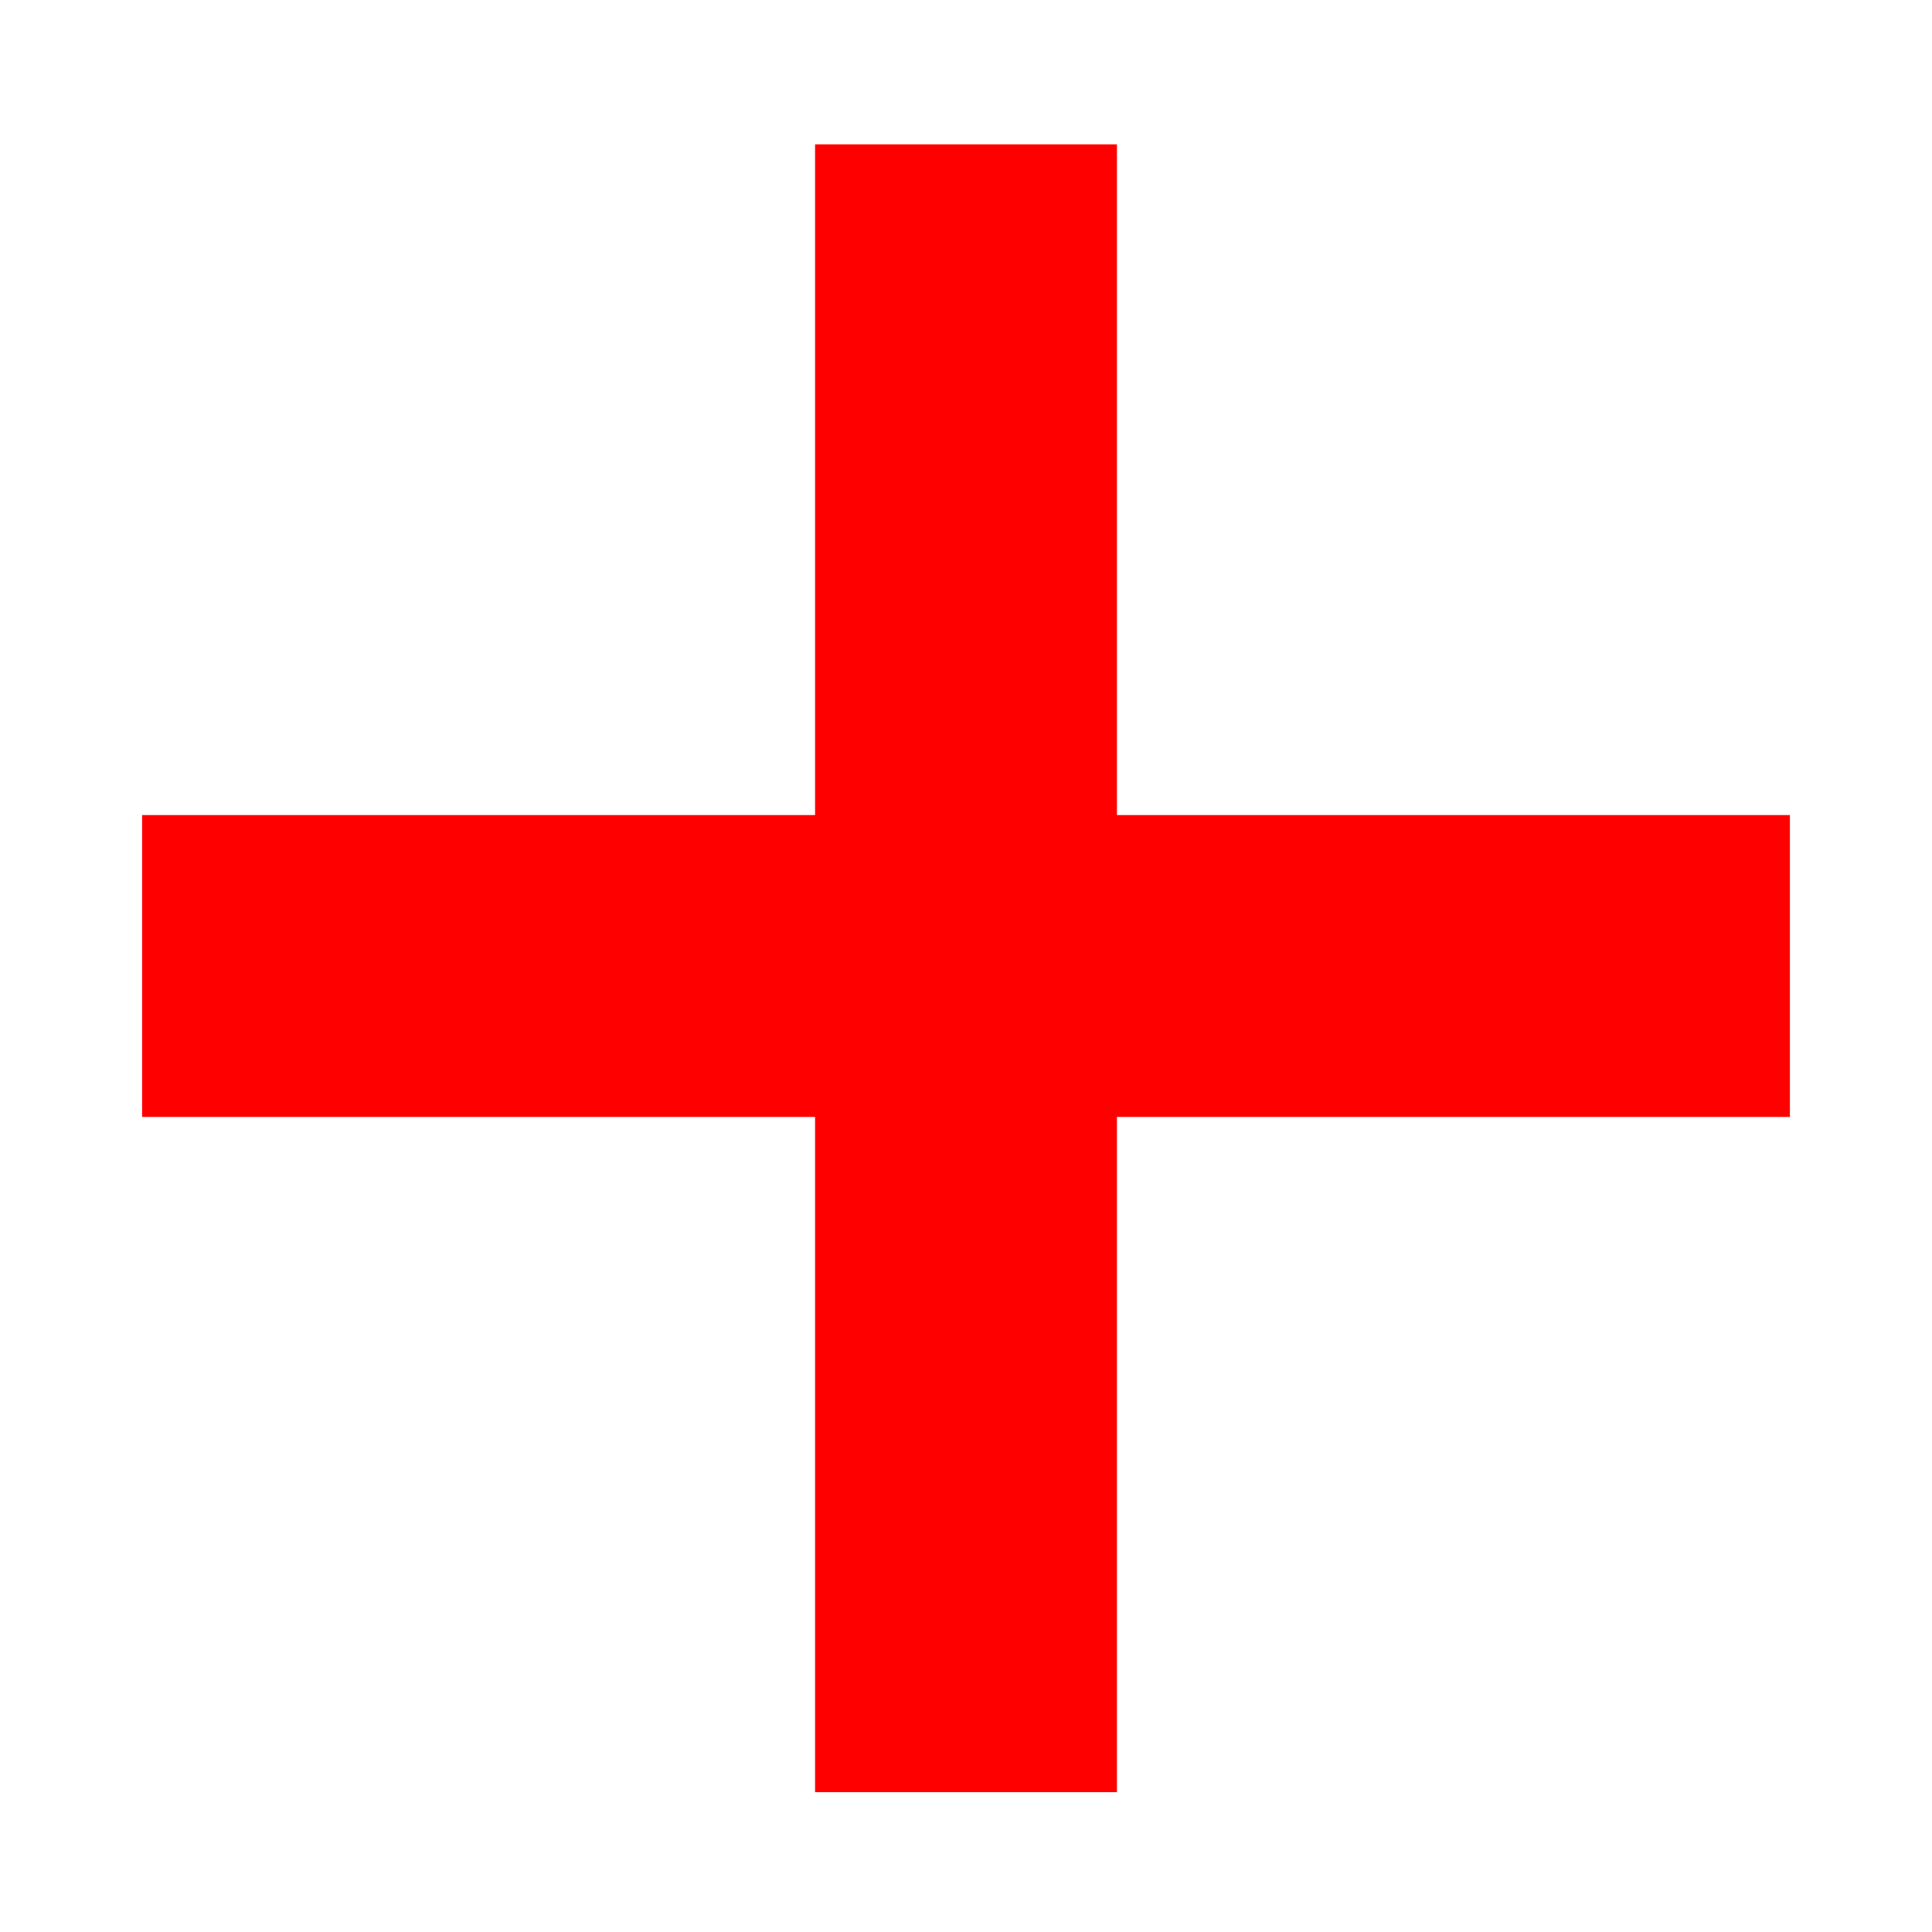
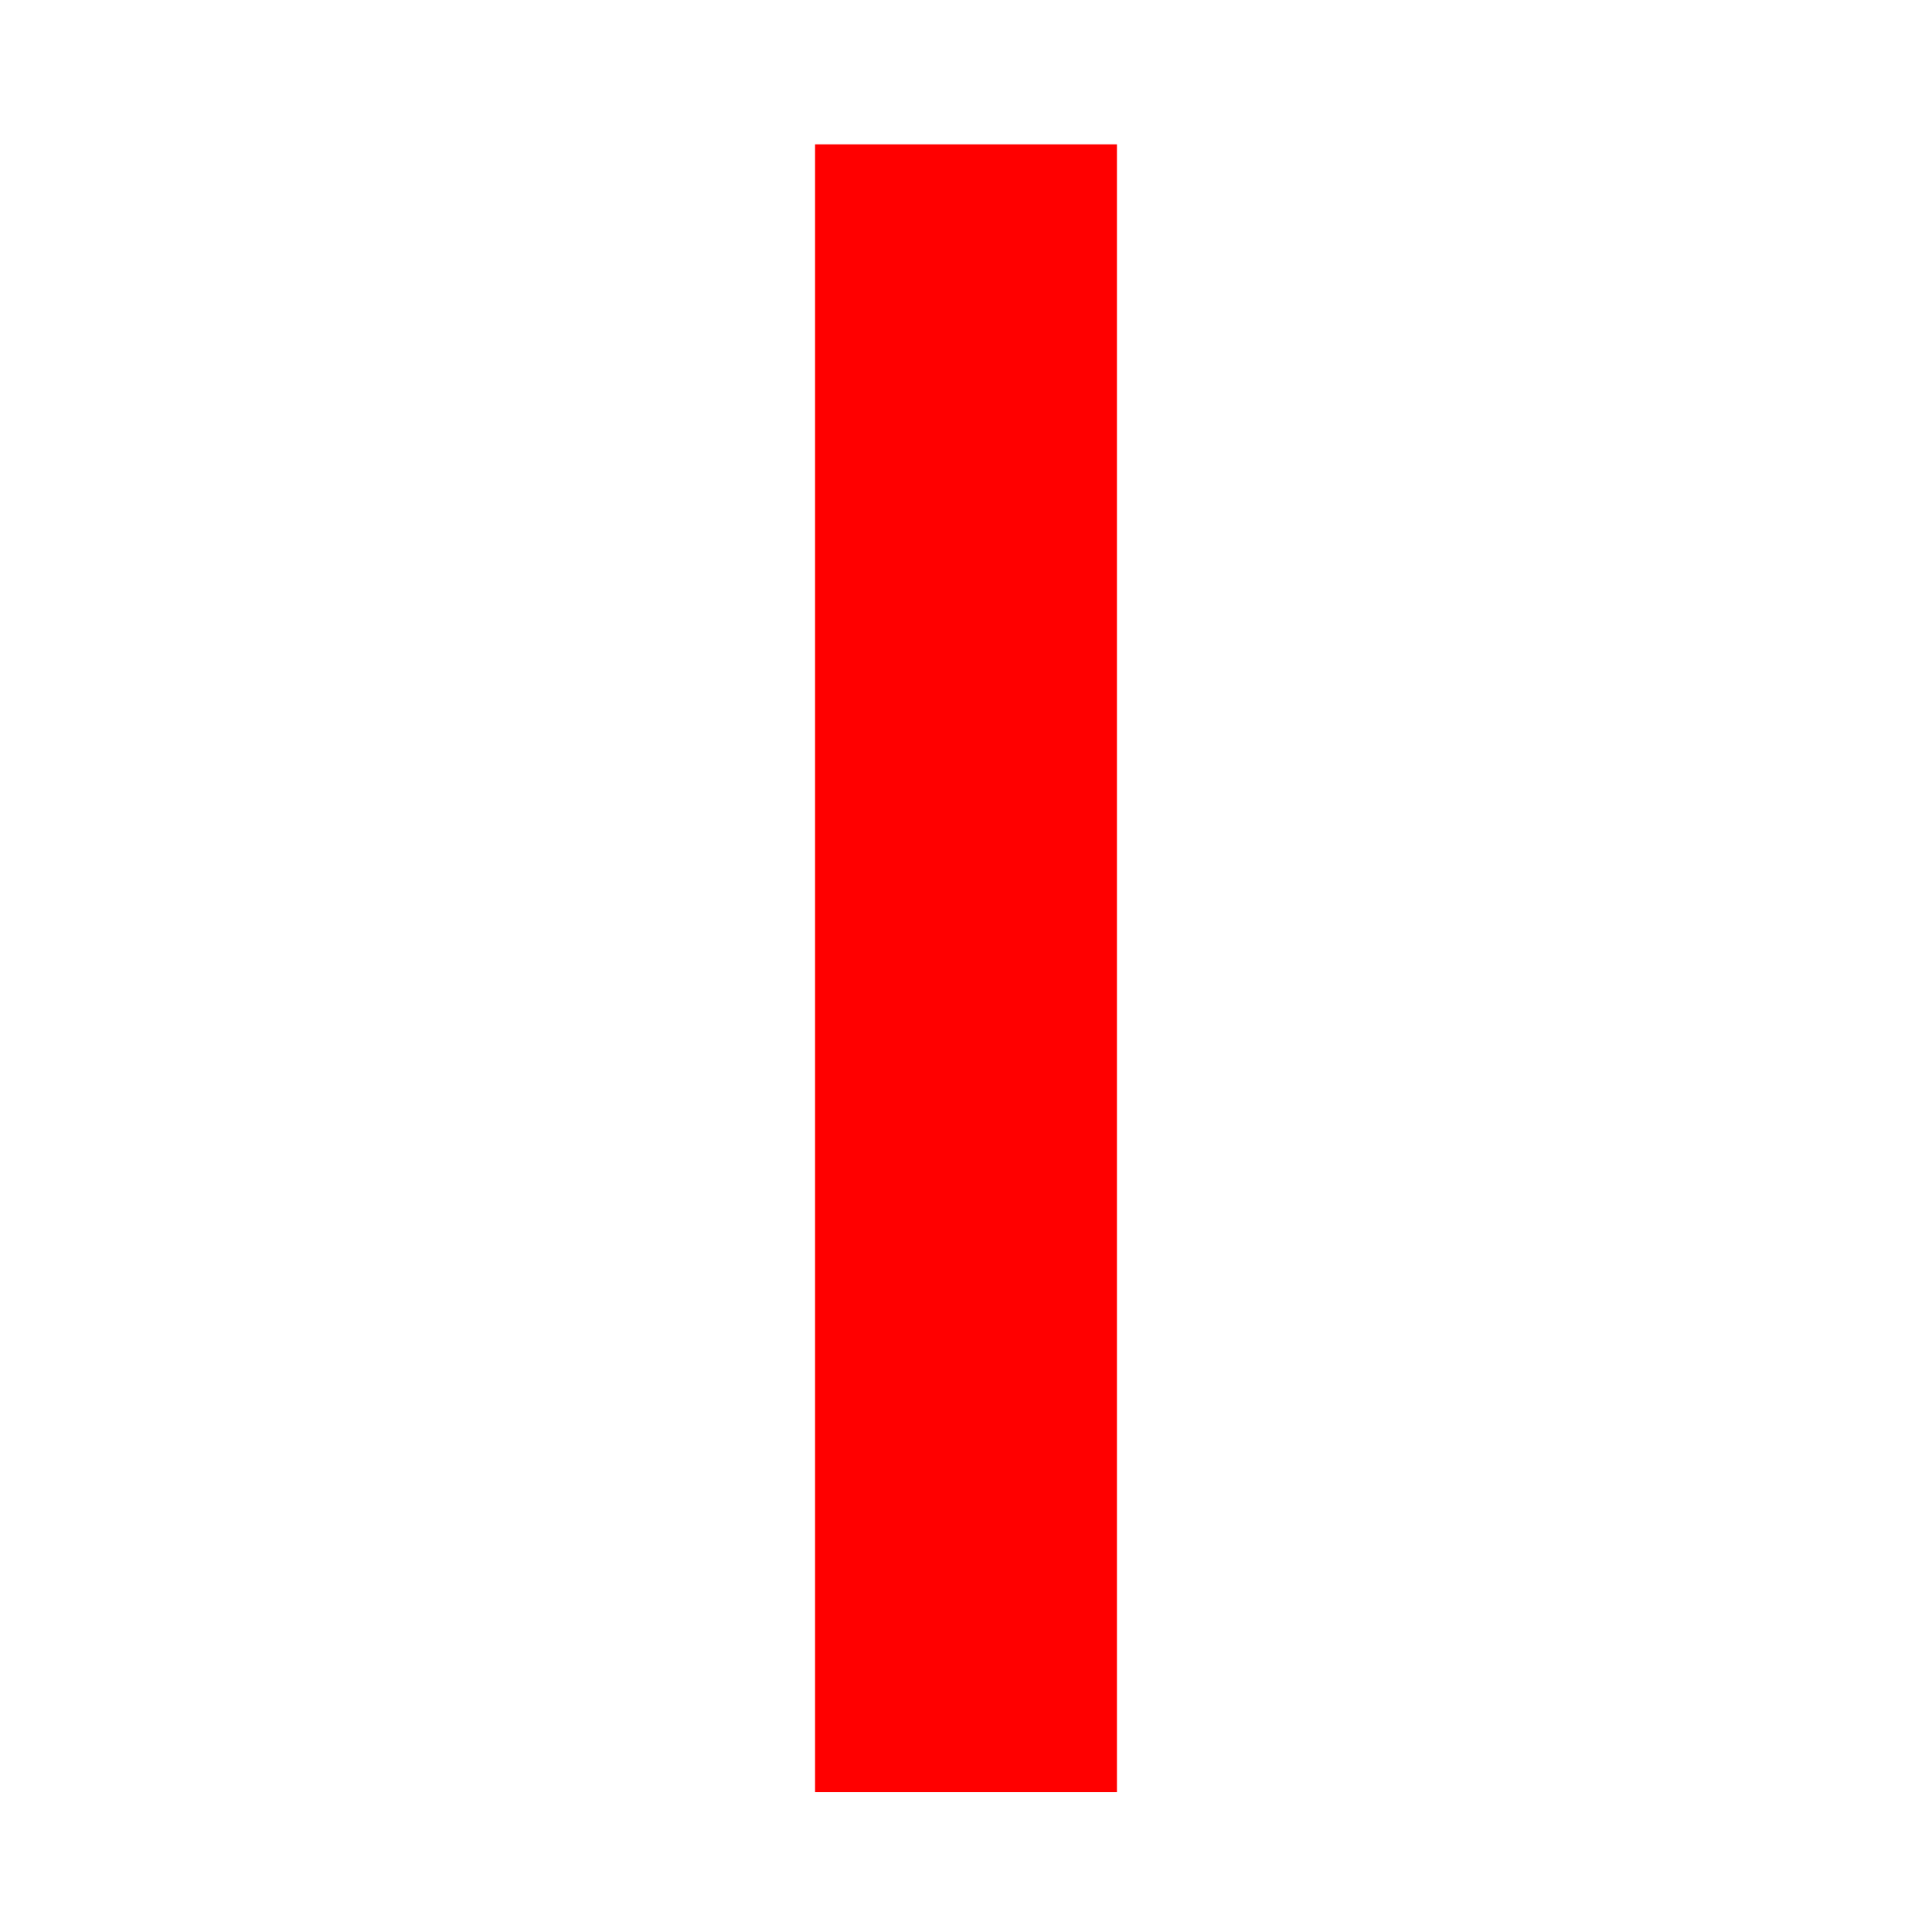
<svg xmlns="http://www.w3.org/2000/svg" version="1.1" id="Layer_1" x="0px" y="0px" viewBox="0 0 512 512" style="enable-background:new 0 0 512 512;" xml:space="preserve">
  <style type="text/css">
	.st0{fill:#FFFFFF;stroke:#FF0000;stroke-width:80;stroke-miterlimit:10;}
</style>
  <line class="st0" x1="256" y1="38.254" x2="256" y2="474.941" />
-   <line class="st0" x1="474.343" y1="256" x2="37.657" y2="256" />
</svg>